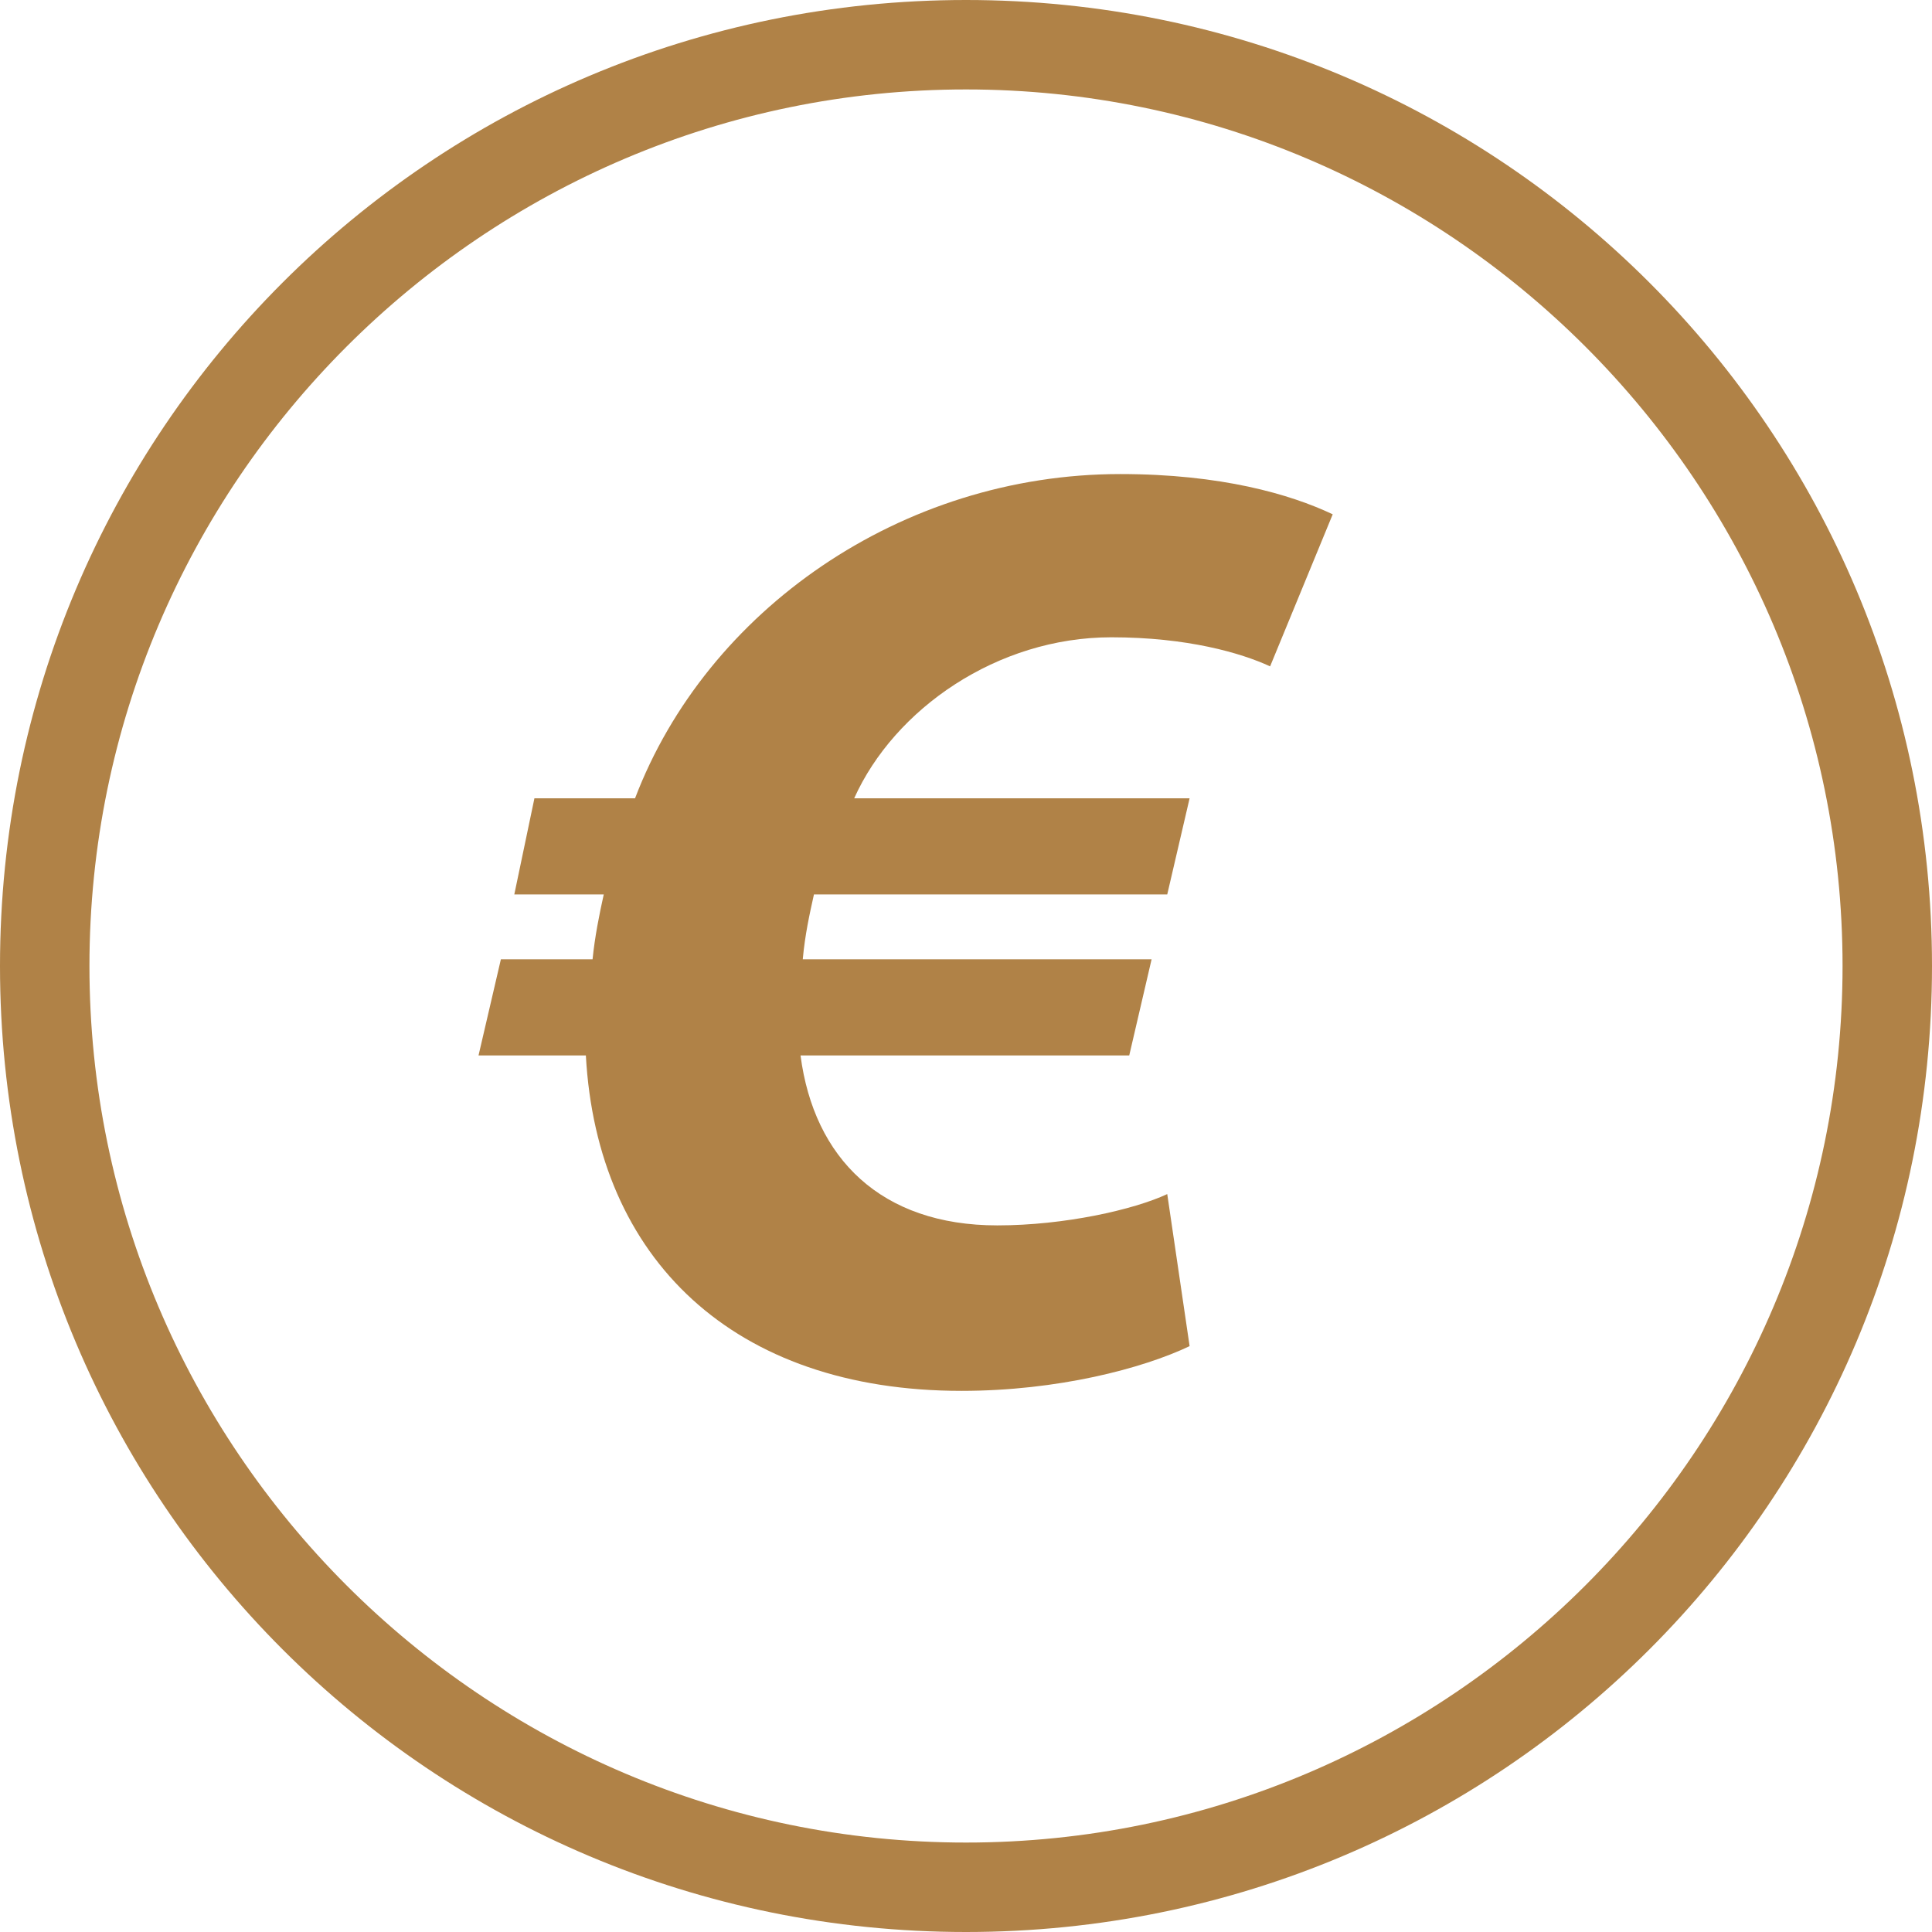
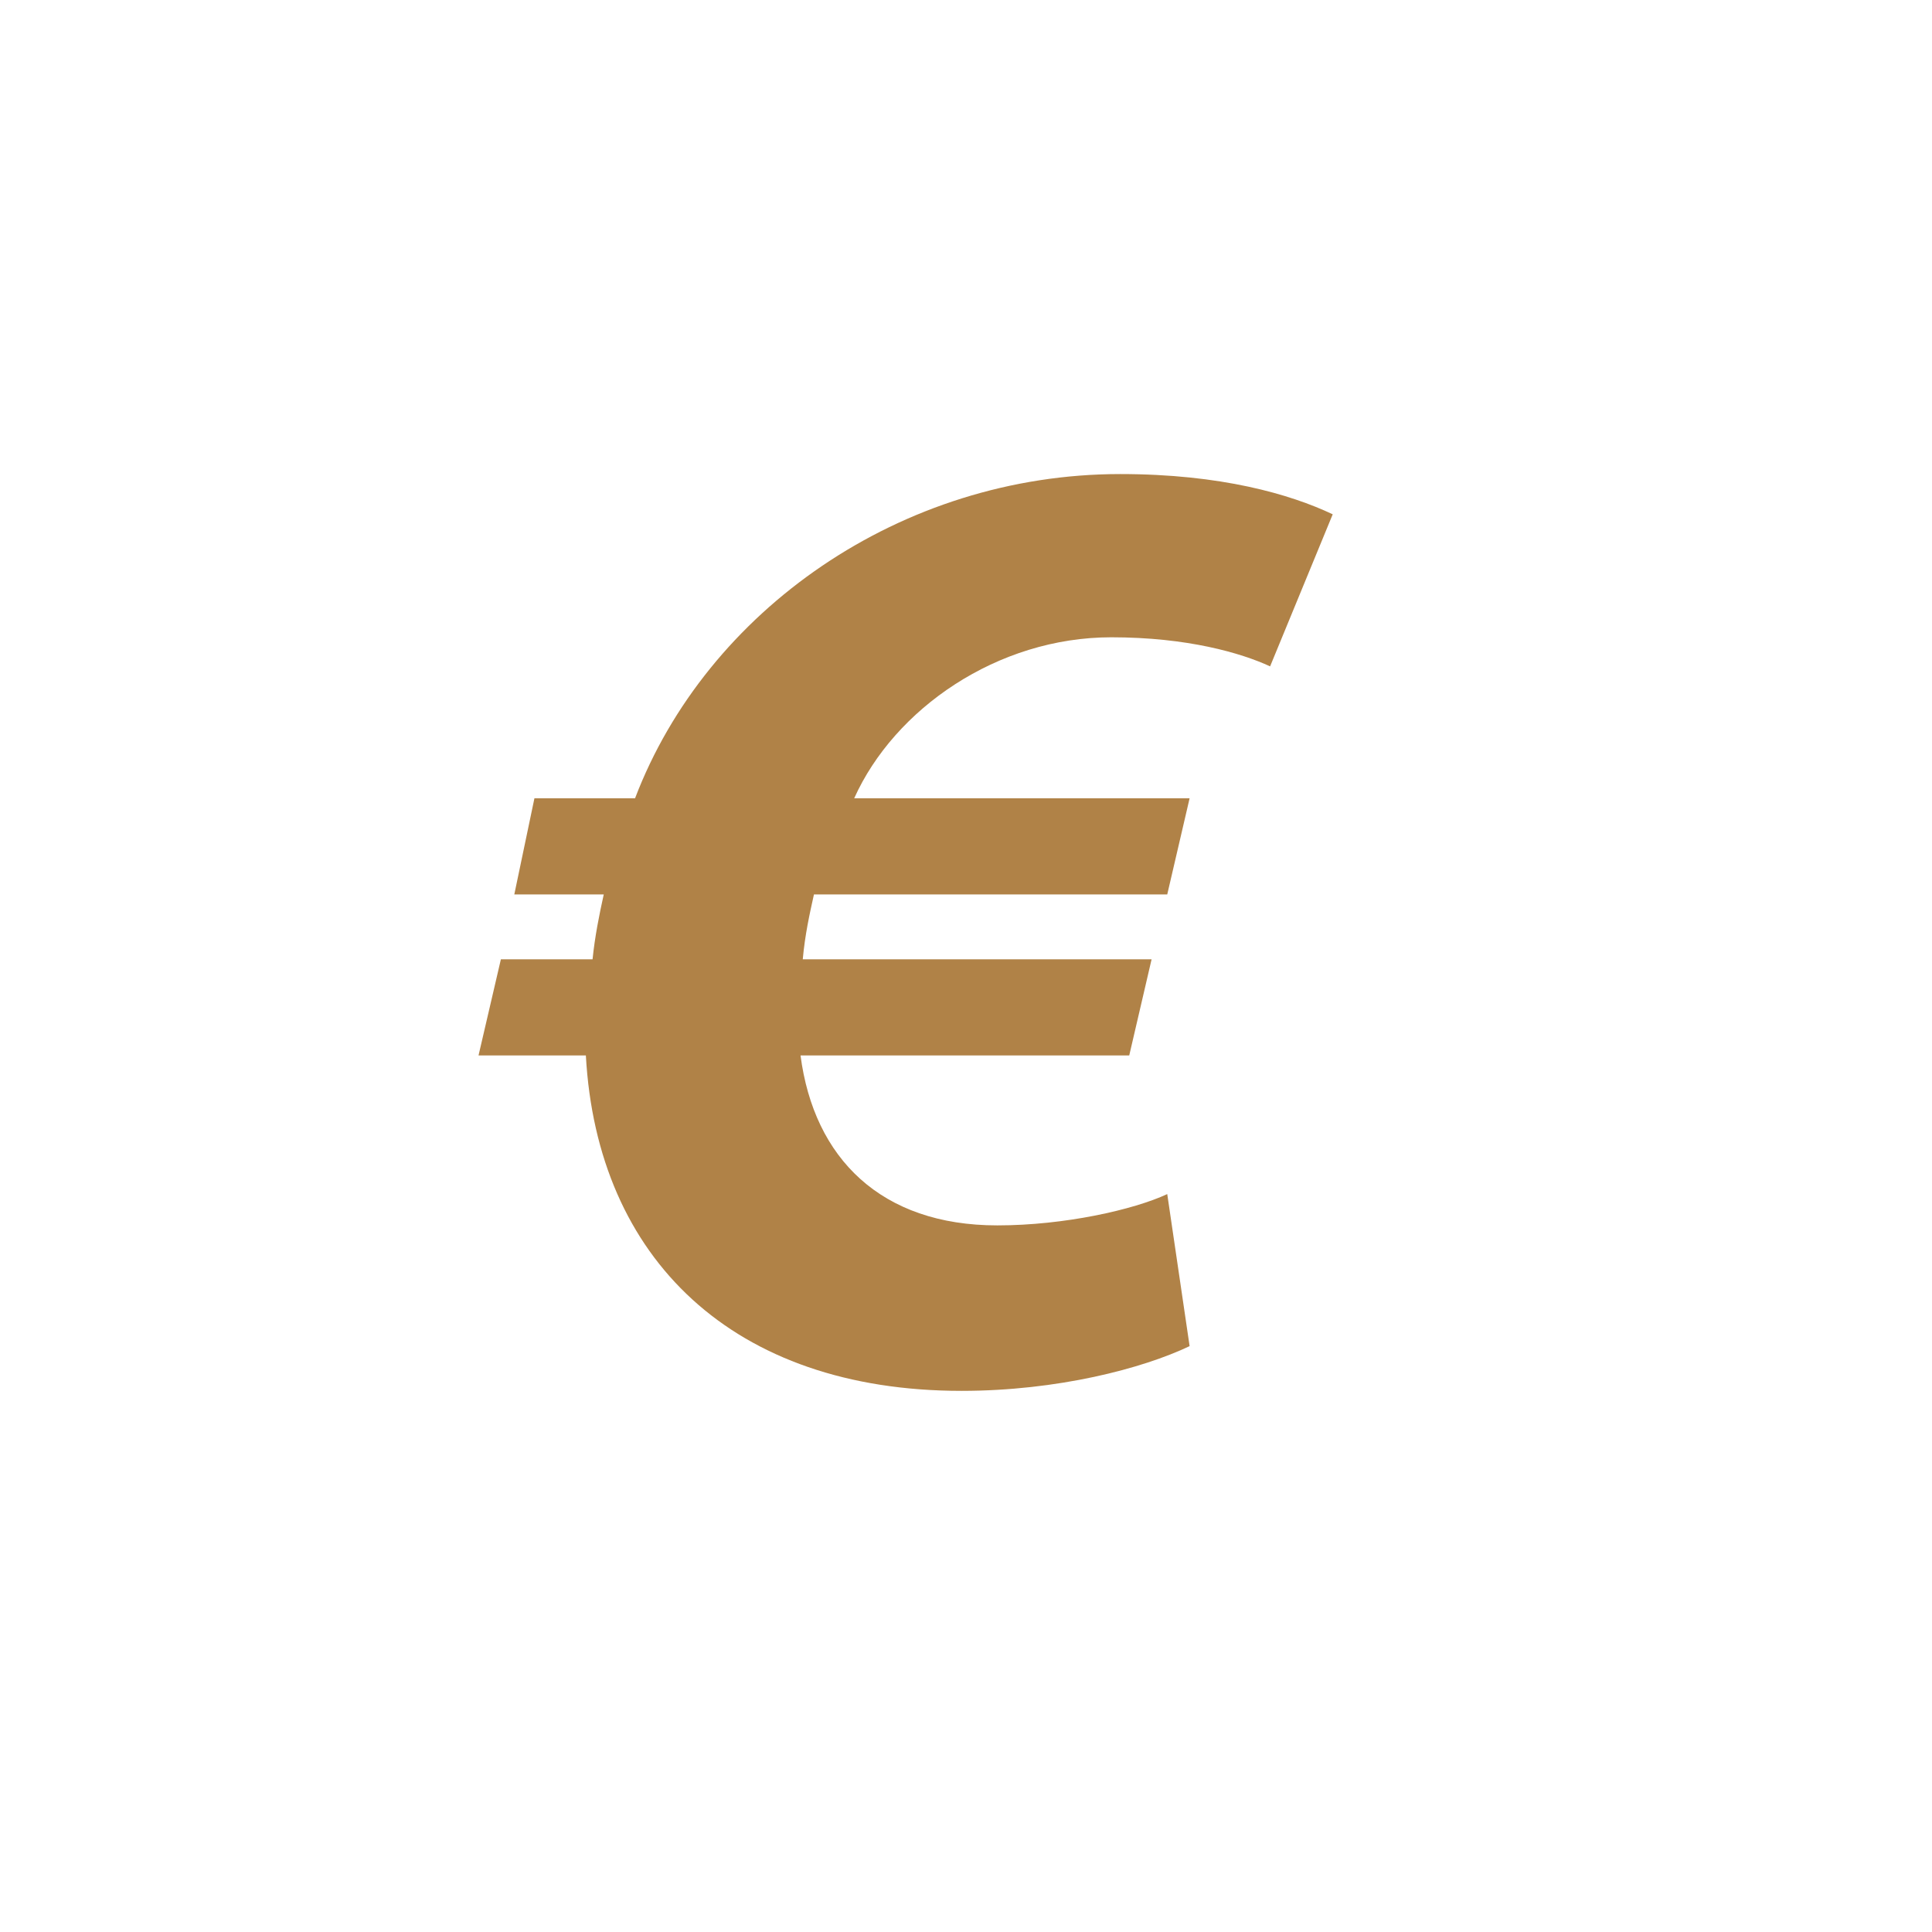
<svg xmlns="http://www.w3.org/2000/svg" version="1.1" id="Ebene_1" x="0px" y="0px" viewBox="0 0 86.4 86.4" style="enable-background:new 0 0 86.4 86.4;" xml:space="preserve">
  <style type="text/css">
	.st0{fill:#B08247;}
</style>
-   <path class="st0" d="M43.2,4c21.6,0,39.2,17.6,39.2,39.2S64.8,82.4,43.2,82.4S4,64.8,4,43.2S21.6,4,43.2,4 M43.2,0  C19.3,0,0,19.3,0,43.2s19.3,43.2,43.2,43.2s43.2-19.3,43.2-43.2S67.1,0,43.2,0L43.2,0z" />
  <g>
    <path class="st0" d="M53.2,60.2c-2.1,1-5.9,2-10.2,2c-10.2,0-16.3-5.9-16.8-15h-4.8l1-4.3h4.1c0.1-1,0.3-2,0.5-2.9h-4l0.9-4.3h4.5   c3.2-8.4,11.9-14.5,21.7-14.5c4.5,0,7.6,0.9,9.5,1.8l-2.8,6.8c-1.3-0.6-3.7-1.3-7.1-1.3c-5.1,0-9.7,3.2-11.5,7.2h15l-1,4.3H36.4   c-0.2,0.9-0.4,1.8-0.5,2.9h15.6l-1,4.3H35.8c0.6,4.6,3.6,7.6,8.8,7.6c3,0,6.1-0.7,7.6-1.4L53.2,60.2z" />
  </g>
</svg>